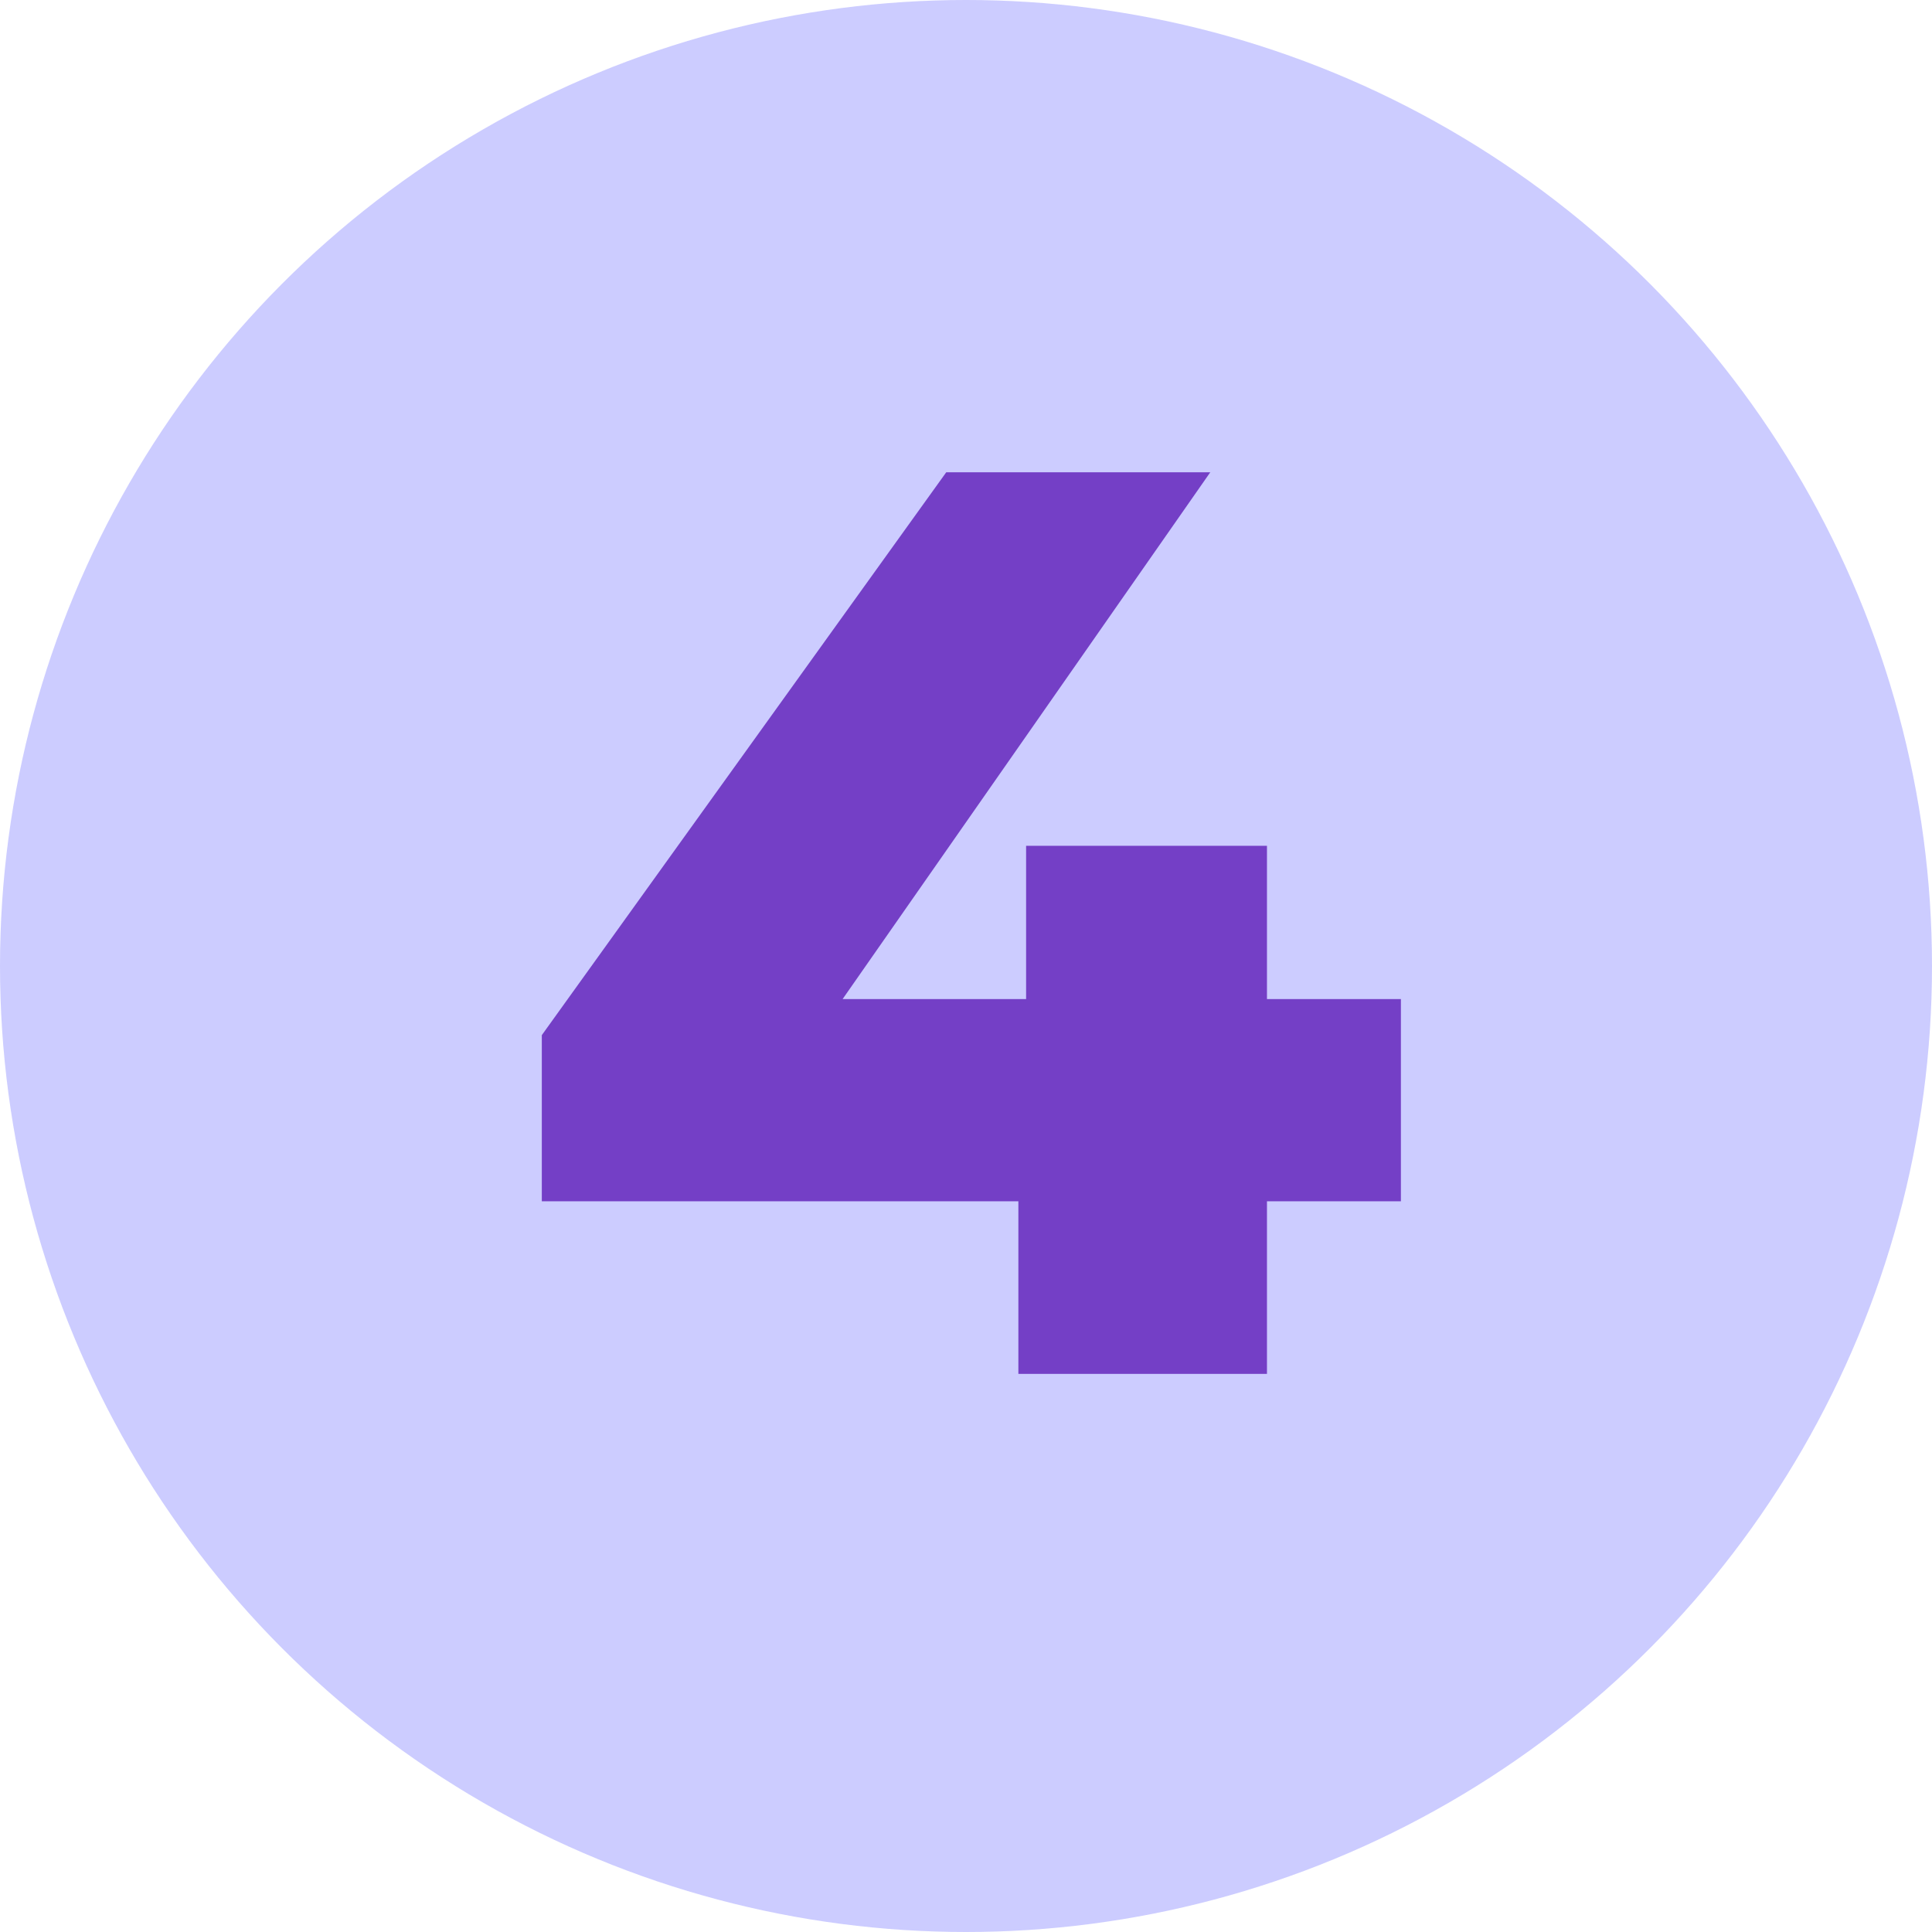
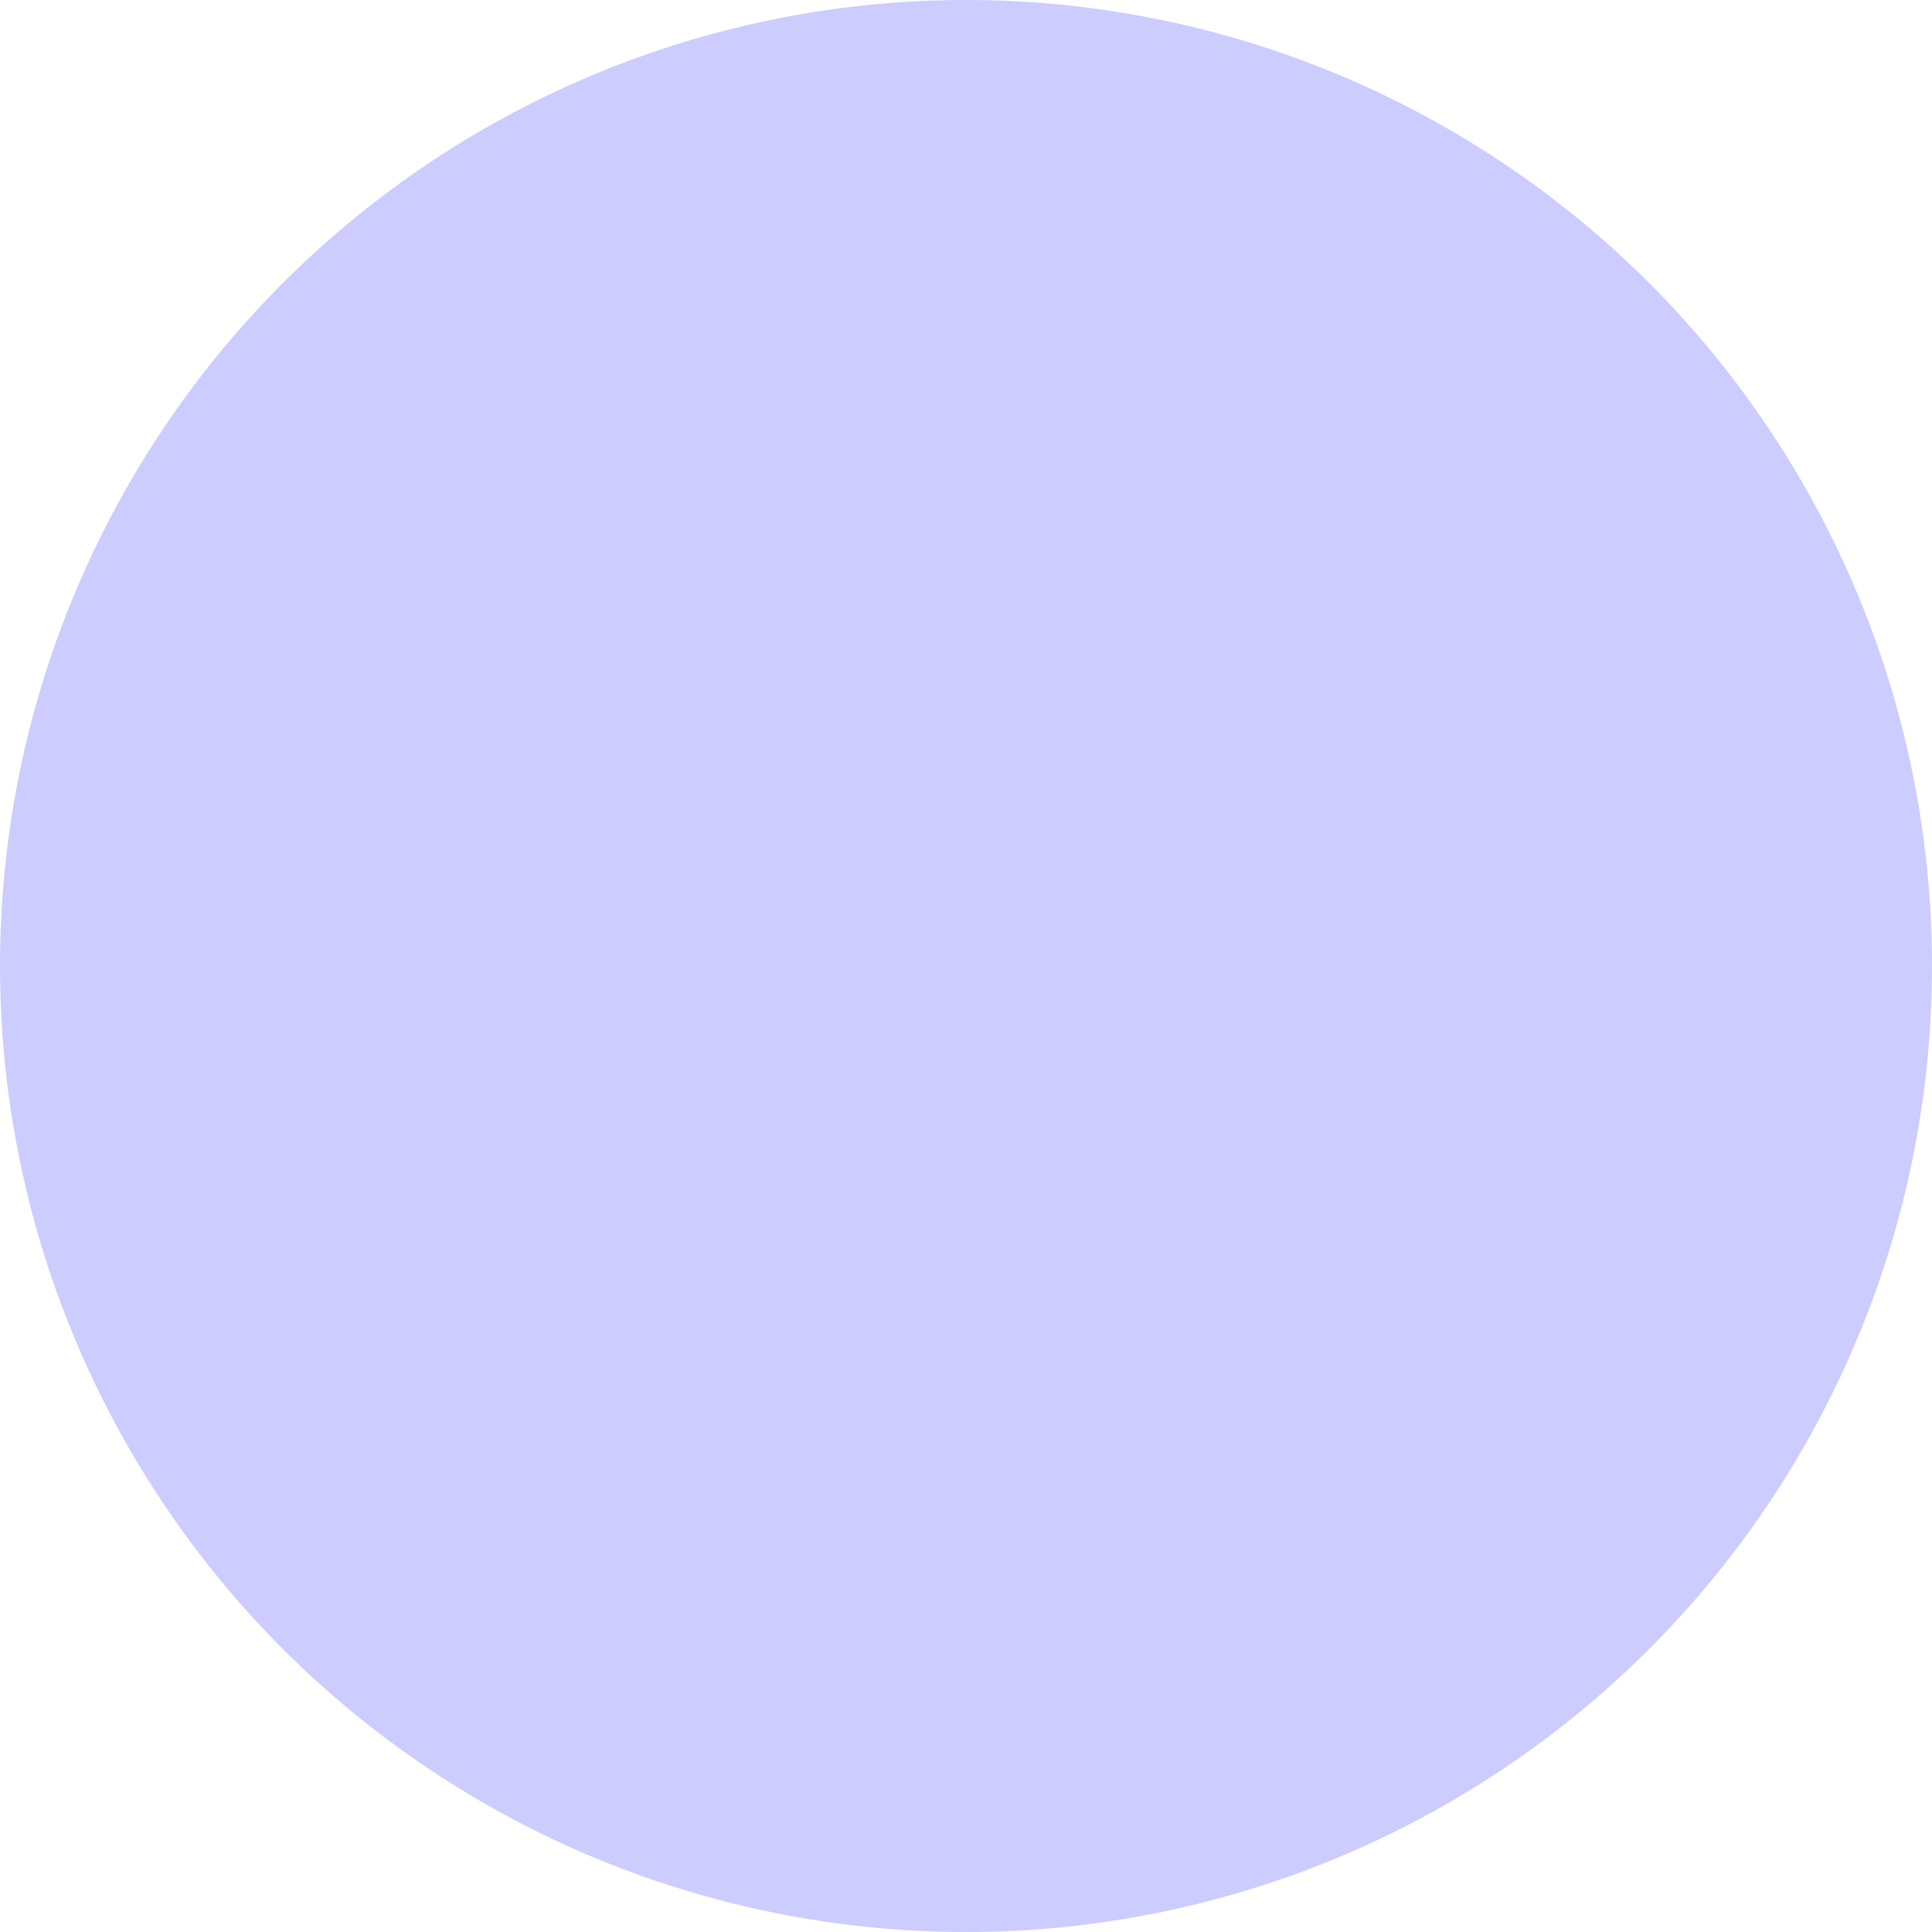
<svg xmlns="http://www.w3.org/2000/svg" width="45" height="45" viewBox="0 0 45 45" fill="none">
  <circle cx="22.5" cy="22.5" r="22.5" fill="#CCCCFF" />
-   <path d="M12.62 27.98V24.11L22.04 11H28.19L19.04 24.11L16.22 23.27H32.63V27.98H12.62ZM23.72 32V27.98L23.9 23.27V19.7H29.51V32H23.72Z" fill="#743FC6" />
</svg>